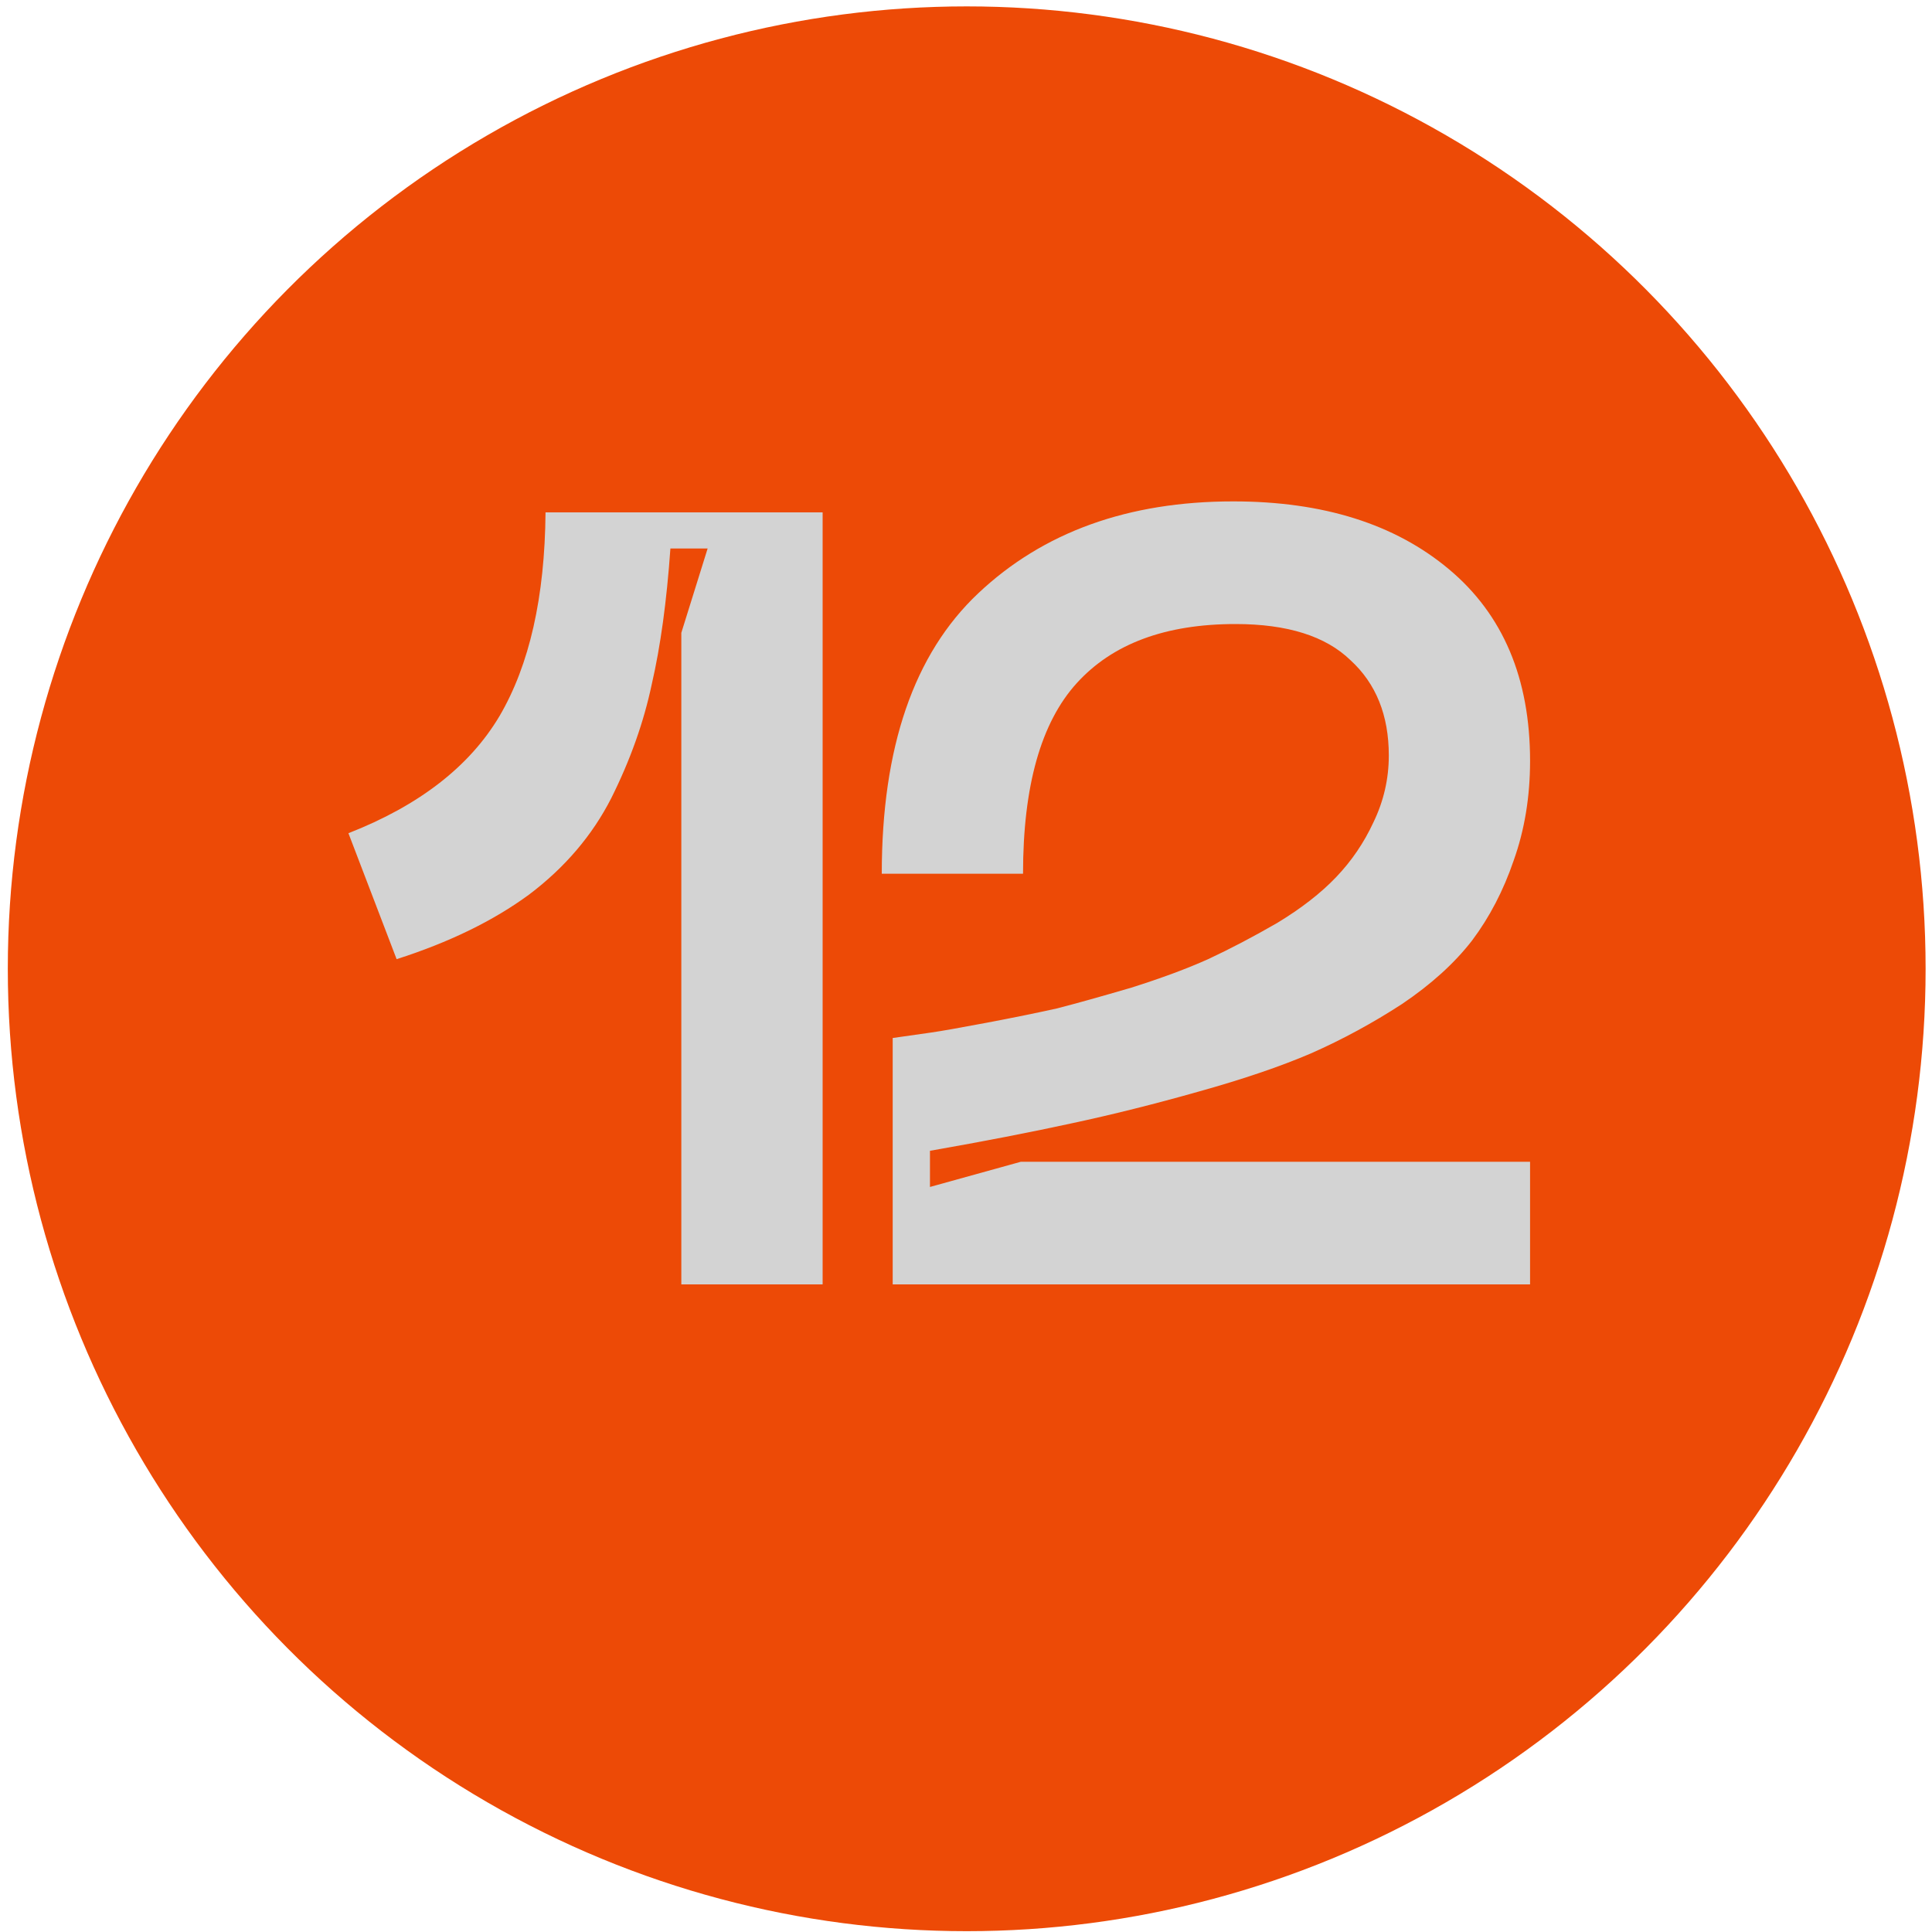
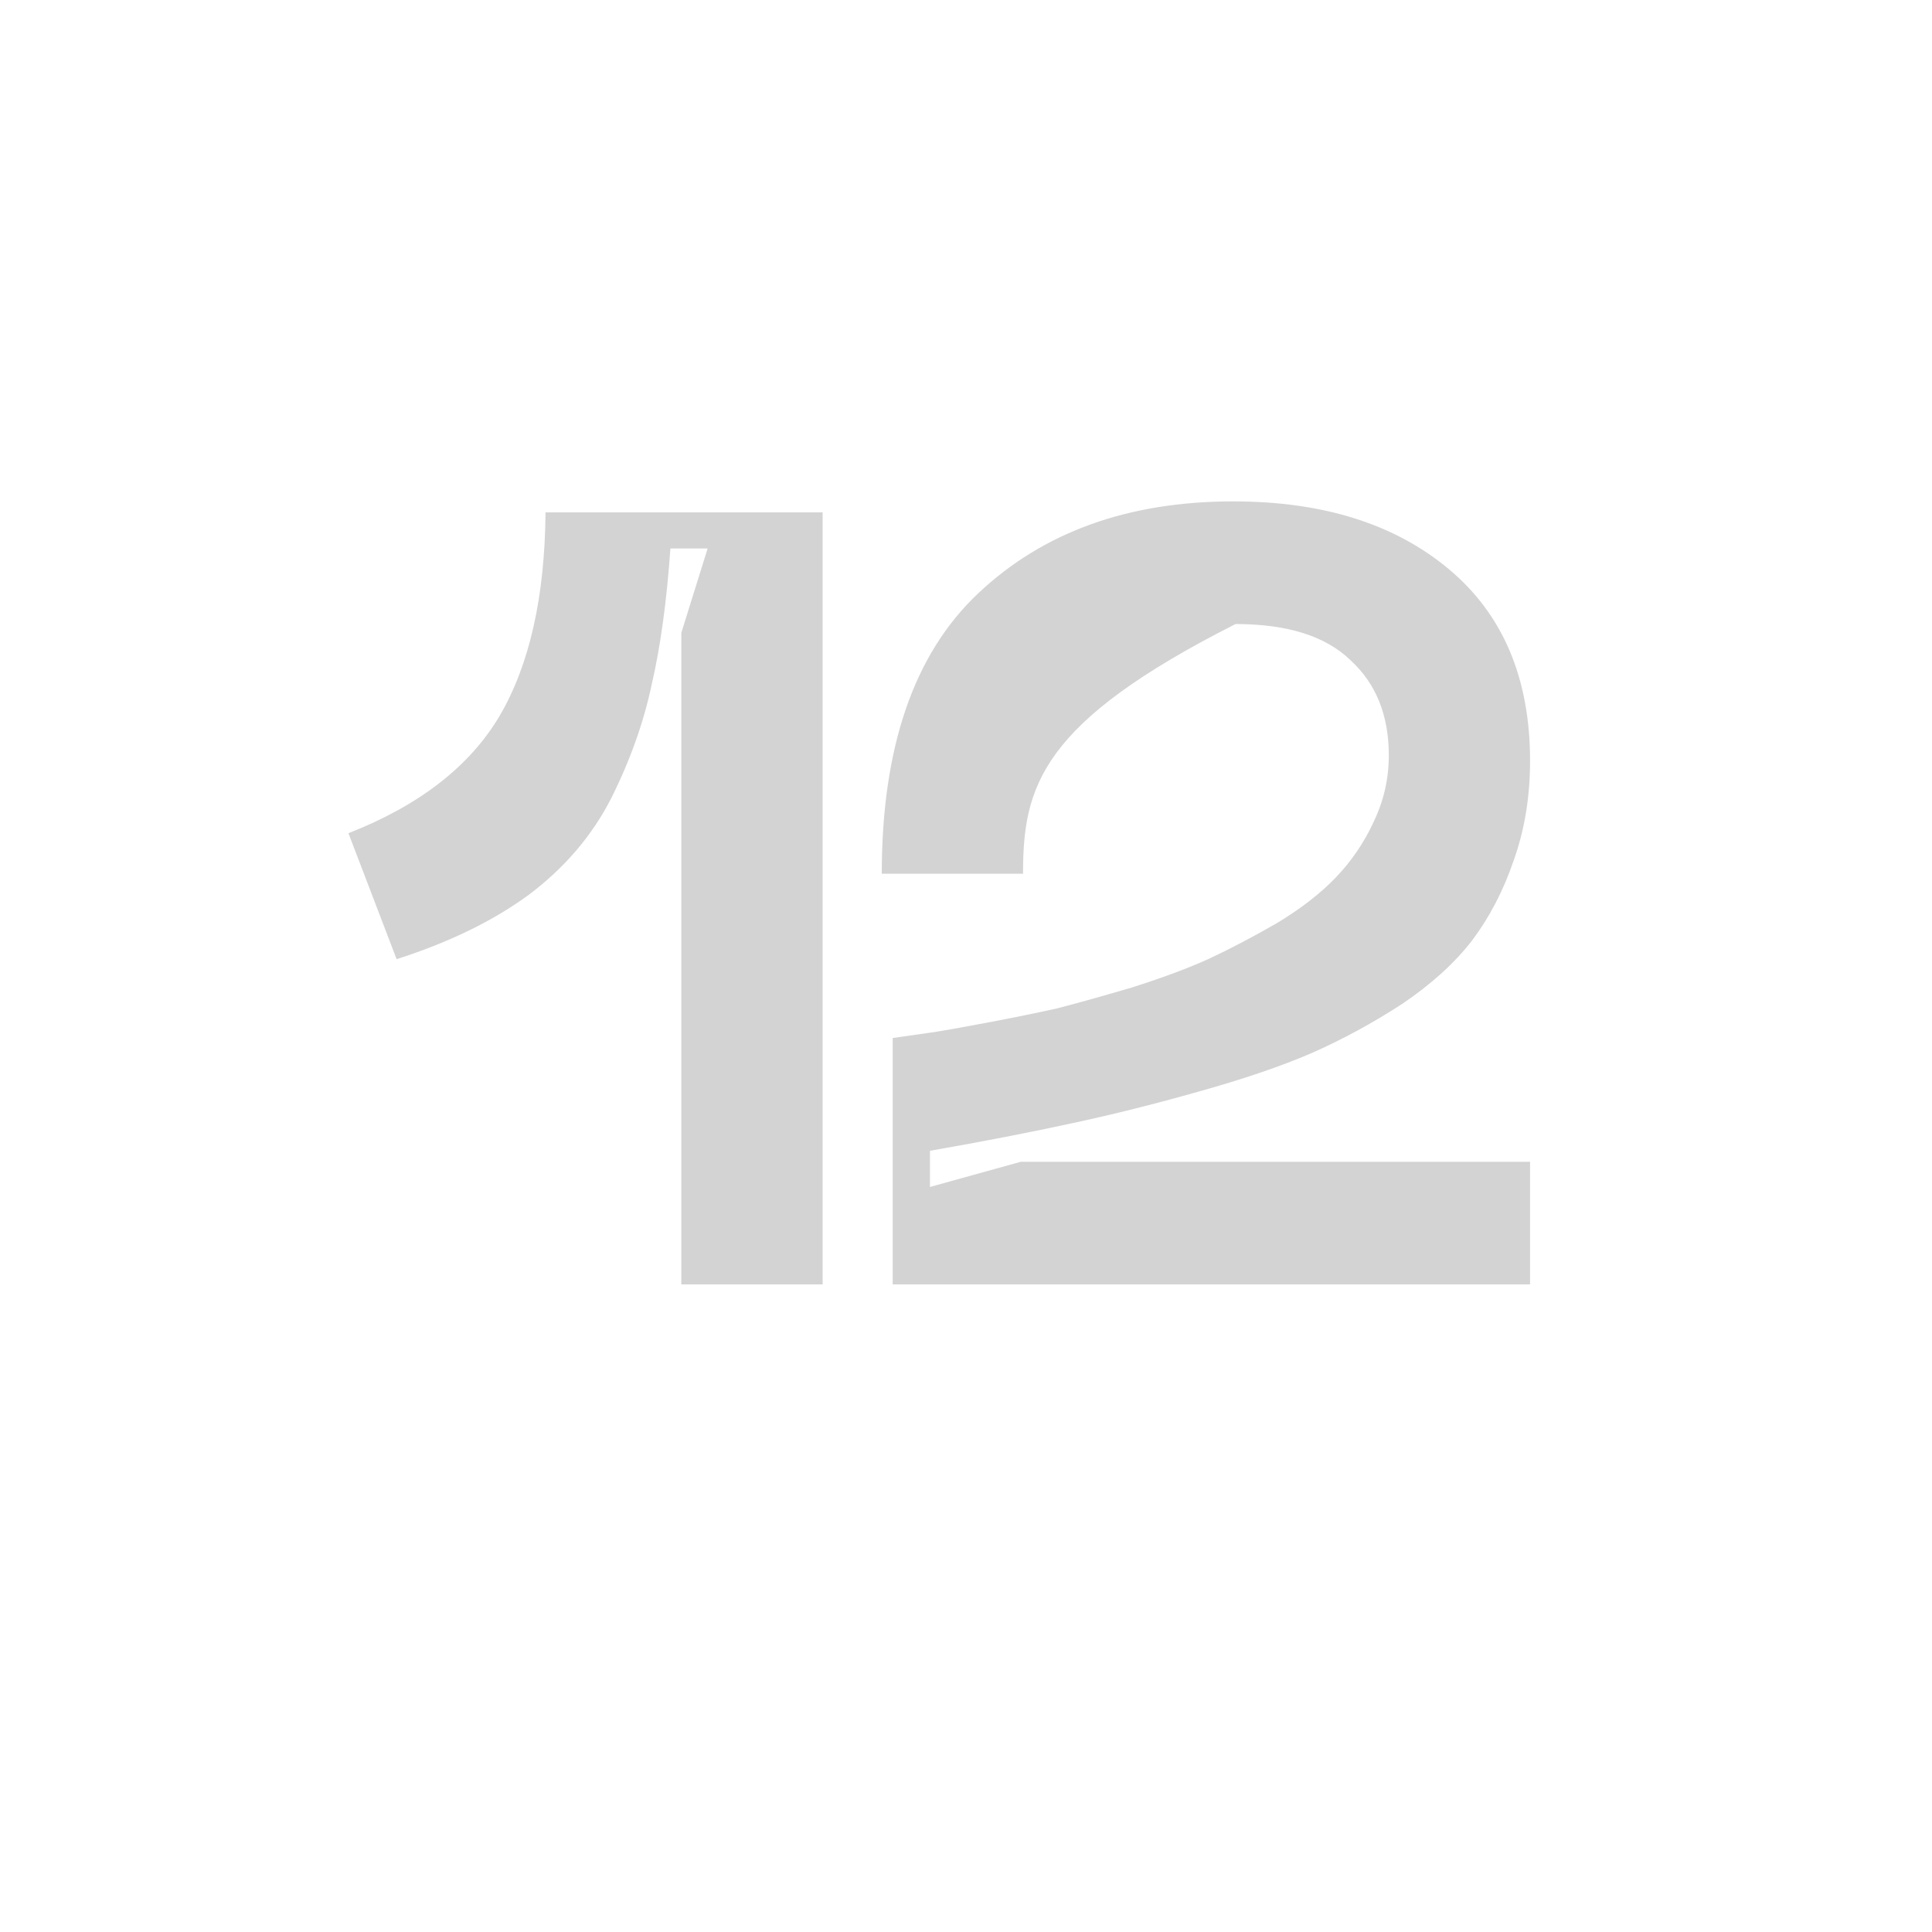
<svg xmlns="http://www.w3.org/2000/svg" width="52" height="52" viewBox="0 0 52 52" fill="none">
-   <ellipse cx="26.019" cy="26.075" rx="25.809" ry="25.903" fill="#ED4A06" />
-   <path d="M9.378 22.426C11.284 21.68 12.64 20.628 13.445 19.272C14.251 17.897 14.664 16.069 14.683 13.79H22.141V34.57H18.338V17.032L19.046 14.763H18.044C17.945 16.177 17.778 17.396 17.542 18.418C17.326 19.439 16.963 20.461 16.452 21.483C15.941 22.485 15.204 23.35 14.241 24.077C13.278 24.784 12.089 25.364 10.675 25.816L9.378 22.426ZM23.733 23.517C23.733 20.117 24.597 17.602 26.327 15.971C28.076 14.32 30.365 13.495 33.194 13.495C35.611 13.495 37.547 14.104 39.001 15.323C40.455 16.541 41.182 18.26 41.182 20.481C41.182 21.444 41.035 22.338 40.74 23.163C40.465 23.969 40.092 24.686 39.62 25.315C39.149 25.924 38.52 26.494 37.734 27.024C36.948 27.535 36.132 27.978 35.287 28.351C34.462 28.705 33.45 29.049 32.251 29.383C31.072 29.717 29.933 30.002 28.832 30.237C27.751 30.473 26.484 30.719 25.03 30.974V31.947L27.476 31.269H41.182V34.57H24.027V27.938C24.44 27.879 24.784 27.83 25.059 27.791C25.334 27.752 25.835 27.663 26.562 27.526C27.29 27.388 27.918 27.26 28.449 27.142C28.98 27.005 29.648 26.818 30.453 26.582C31.259 26.327 31.947 26.072 32.517 25.816C33.106 25.541 33.725 25.217 34.373 24.843C35.022 24.45 35.553 24.038 35.965 23.605C36.378 23.173 36.712 22.682 36.967 22.131C37.242 21.562 37.38 20.962 37.38 20.334C37.38 19.253 37.036 18.398 36.348 17.769C35.68 17.121 34.649 16.796 33.254 16.796C31.367 16.796 29.942 17.327 28.98 18.388C28.017 19.449 27.535 21.159 27.535 23.517H23.733Z" fill="#D3D3D3" />
+   <path d="M9.378 22.426C11.284 21.68 12.64 20.628 13.445 19.272C14.251 17.897 14.664 16.069 14.683 13.79H22.141V34.57H18.338V17.032L19.046 14.763H18.044C17.945 16.177 17.778 17.396 17.542 18.418C17.326 19.439 16.963 20.461 16.452 21.483C15.941 22.485 15.204 23.35 14.241 24.077C13.278 24.784 12.089 25.364 10.675 25.816L9.378 22.426ZM23.733 23.517C23.733 20.117 24.597 17.602 26.327 15.971C28.076 14.32 30.365 13.495 33.194 13.495C35.611 13.495 37.547 14.104 39.001 15.323C40.455 16.541 41.182 18.26 41.182 20.481C41.182 21.444 41.035 22.338 40.74 23.163C40.465 23.969 40.092 24.686 39.62 25.315C39.149 25.924 38.52 26.494 37.734 27.024C36.948 27.535 36.132 27.978 35.287 28.351C34.462 28.705 33.45 29.049 32.251 29.383C31.072 29.717 29.933 30.002 28.832 30.237C27.751 30.473 26.484 30.719 25.03 30.974V31.947L27.476 31.269H41.182V34.57H24.027V27.938C24.44 27.879 24.784 27.83 25.059 27.791C25.334 27.752 25.835 27.663 26.562 27.526C27.29 27.388 27.918 27.26 28.449 27.142C28.98 27.005 29.648 26.818 30.453 26.582C31.259 26.327 31.947 26.072 32.517 25.816C33.106 25.541 33.725 25.217 34.373 24.843C35.022 24.45 35.553 24.038 35.965 23.605C36.378 23.173 36.712 22.682 36.967 22.131C37.242 21.562 37.38 20.962 37.38 20.334C37.38 19.253 37.036 18.398 36.348 17.769C35.68 17.121 34.649 16.796 33.254 16.796C28.017 19.449 27.535 21.159 27.535 23.517H23.733Z" fill="#D3D3D3" />
</svg>